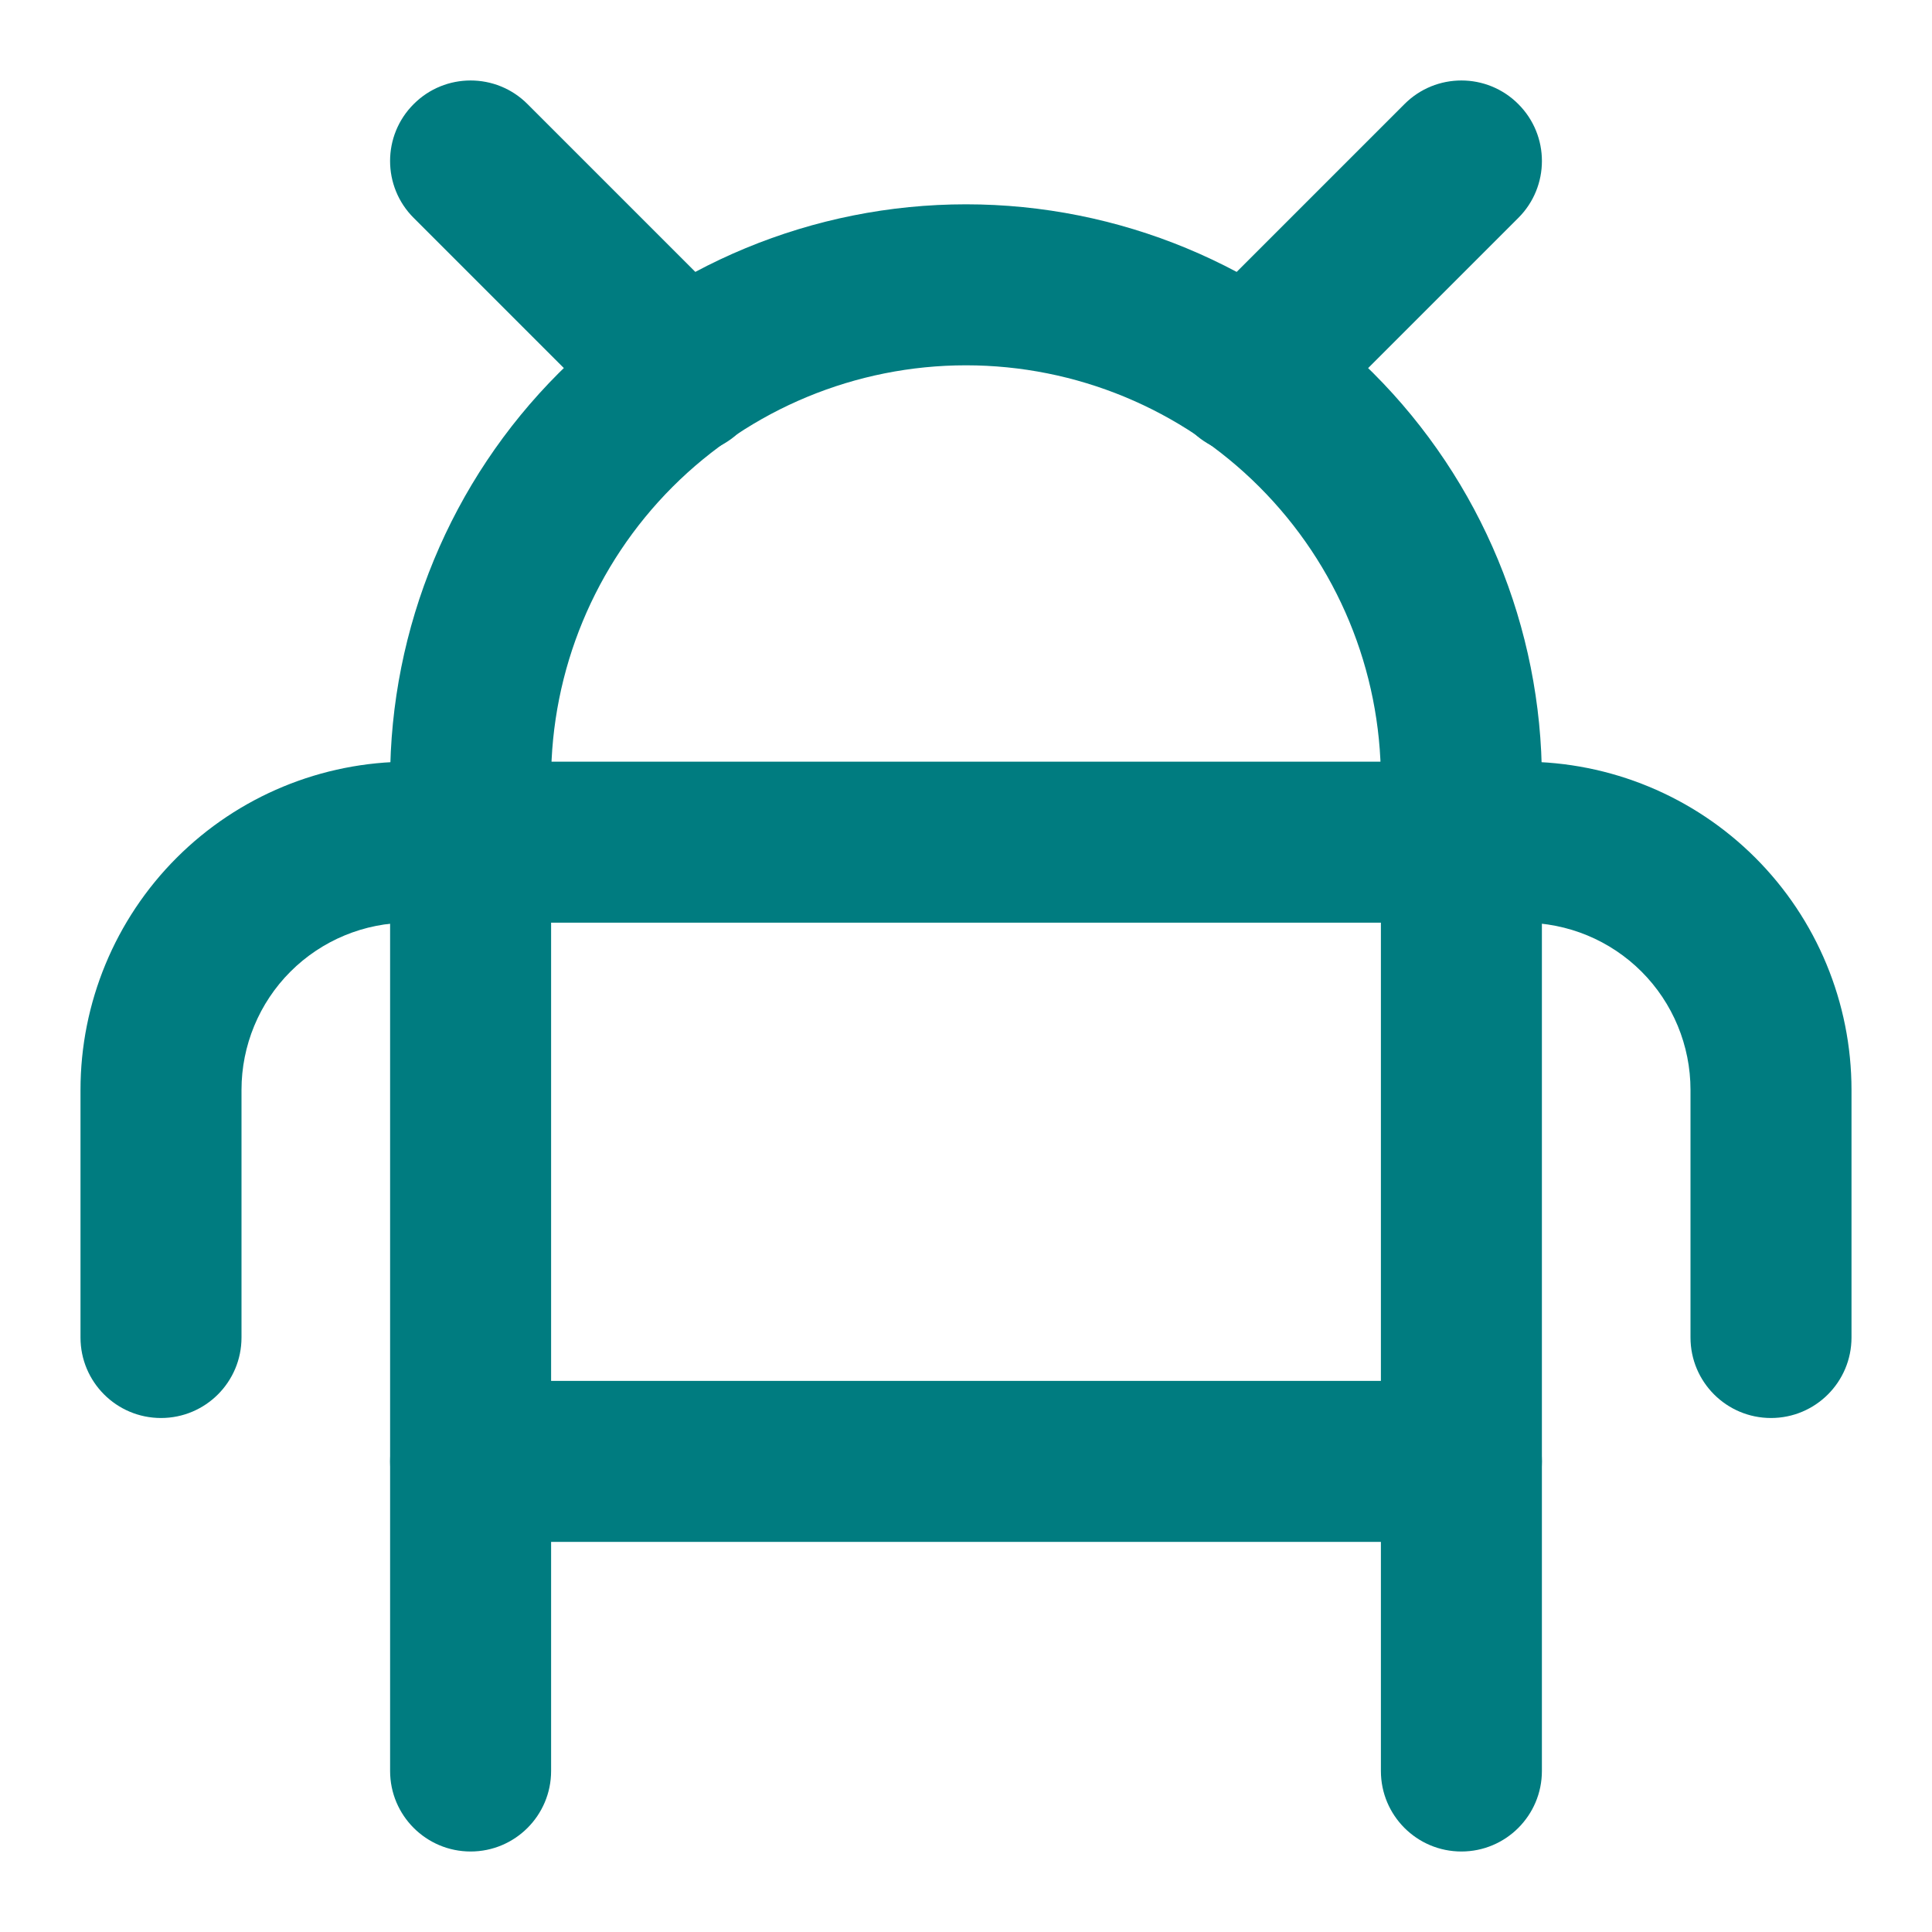
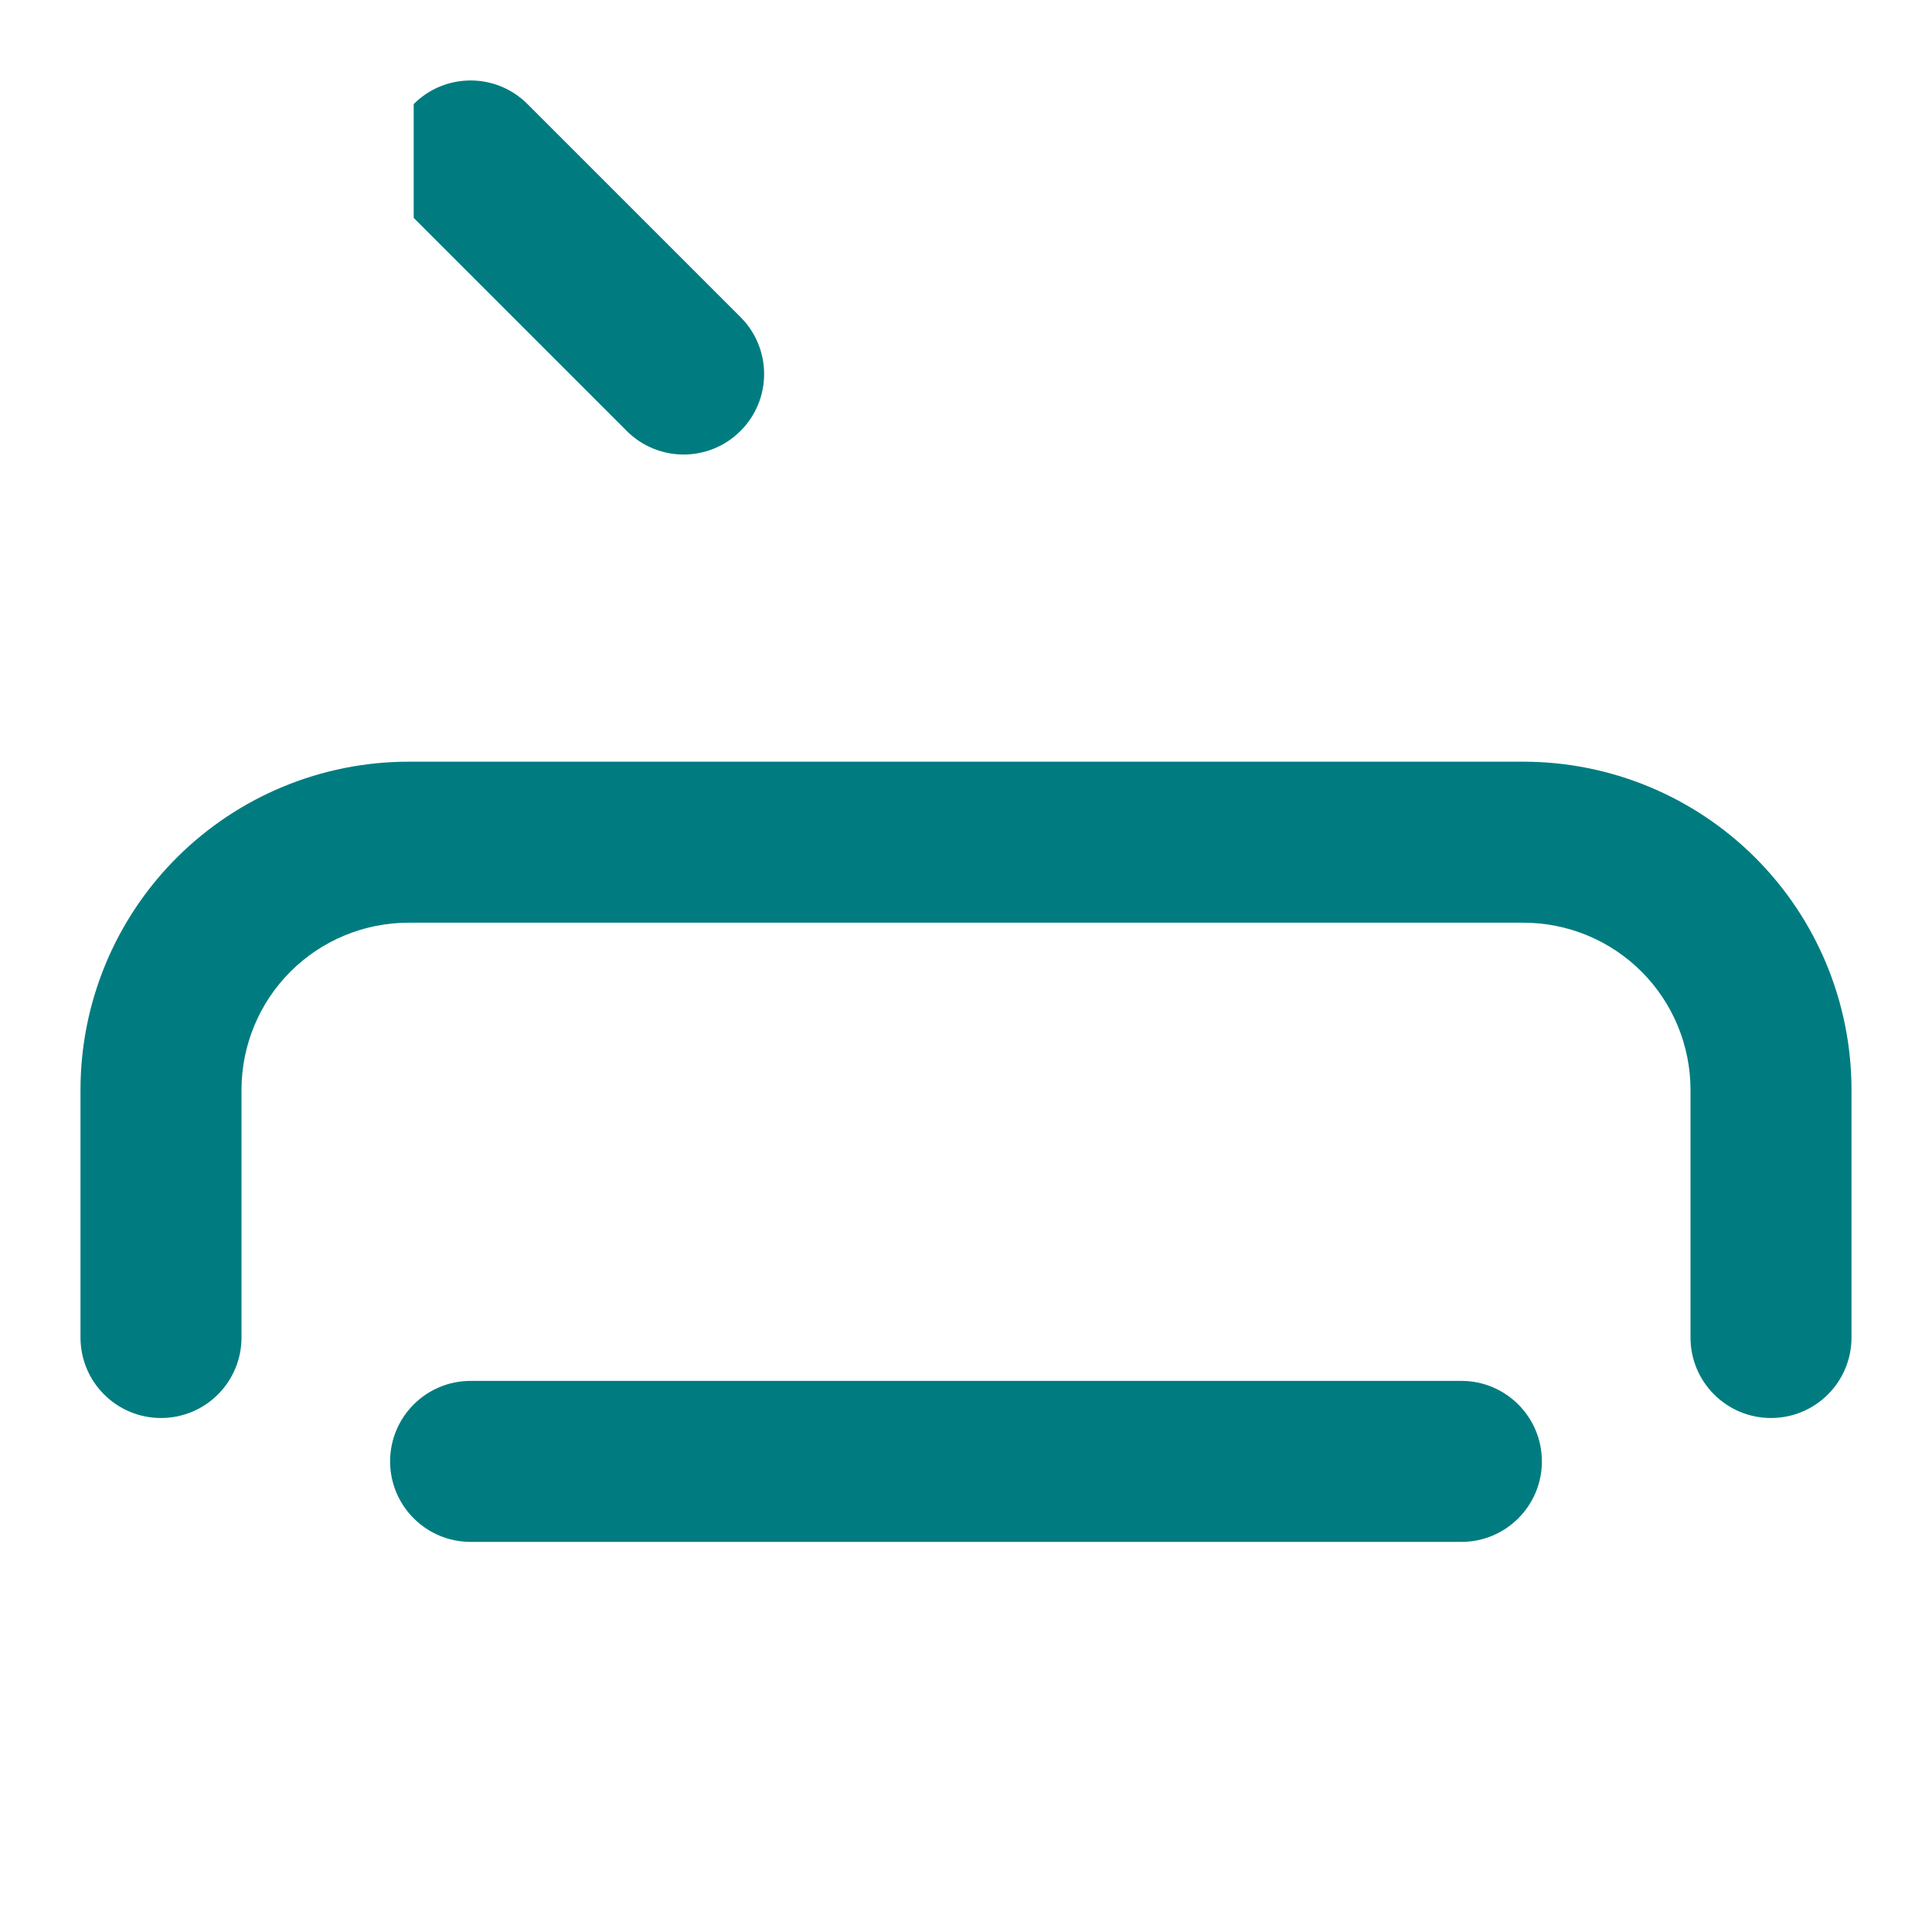
<svg xmlns="http://www.w3.org/2000/svg" width="24" height="24" viewBox="0 0 24 24" fill="none">
-   <path fill-rule="evenodd" clip-rule="evenodd" d="M12 4.538C10.633 4.538 9.322 5.081 8.355 6.048C7.389 7.015 6.846 8.325 6.846 9.692V22C6.846 22.552 6.398 23 5.846 23C5.294 23 4.846 22.552 4.846 22V9.692C4.846 7.795 5.6 5.975 6.941 4.634C8.283 3.292 10.102 2.538 12 2.538C13.897 2.538 15.717 3.292 17.058 4.634C18.4 5.975 19.154 7.795 19.154 9.692V22C19.154 22.552 18.706 23 18.154 23C17.601 23 17.154 22.552 17.154 22V9.692C17.154 8.325 16.611 7.015 15.644 6.048C14.678 5.081 13.367 4.538 12 4.538Z" fill="#007C80" />
  <path fill-rule="evenodd" clip-rule="evenodd" d="M4.846 18.154C4.846 17.602 5.294 17.154 5.846 17.154H18.154C18.706 17.154 19.154 17.602 19.154 18.154C19.154 18.706 18.706 19.154 18.154 19.154H5.846C5.294 19.154 4.846 18.706 4.846 18.154Z" fill="#007C80" />
  <path fill-rule="evenodd" clip-rule="evenodd" d="M5.077 11.462C4.526 11.462 3.998 11.68 3.608 12.07C3.219 12.459 3 12.988 3 13.539V16.615C3 17.168 2.552 17.615 2 17.615C1.448 17.615 1 17.168 1 16.615V13.539C1 12.457 1.43 11.42 2.194 10.656C2.959 9.891 3.996 9.462 5.077 9.462H18.923C20.004 9.462 21.041 9.891 21.806 10.656C22.57 11.42 23 12.457 23 13.539V16.615C23 17.168 22.552 17.615 22 17.615C21.448 17.615 21 17.168 21 16.615V13.539C21 12.988 20.781 12.459 20.392 12.07C20.002 11.68 19.474 11.462 18.923 11.462H5.077Z" fill="#007C80" />
-   <path fill-rule="evenodd" clip-rule="evenodd" d="M18.861 1.293C19.252 1.683 19.252 2.317 18.861 2.707L16.215 5.353C15.824 5.744 15.191 5.744 14.801 5.353C14.41 4.963 14.41 4.33 14.801 3.939L17.447 1.293C17.837 0.902 18.471 0.902 18.861 1.293Z" fill="#007C80" />
-   <path fill-rule="evenodd" clip-rule="evenodd" d="M5.139 1.293C5.529 0.902 6.163 0.902 6.553 1.293L9.199 3.939C9.59 4.33 9.59 4.963 9.199 5.353C8.809 5.744 8.176 5.744 7.785 5.353L5.139 2.707C4.748 2.317 4.748 1.683 5.139 1.293Z" fill="#007C80" />
+   <path fill-rule="evenodd" clip-rule="evenodd" d="M5.139 1.293C5.529 0.902 6.163 0.902 6.553 1.293L9.199 3.939C9.59 4.33 9.59 4.963 9.199 5.353C8.809 5.744 8.176 5.744 7.785 5.353L5.139 2.707Z" fill="#007C80" />
</svg>